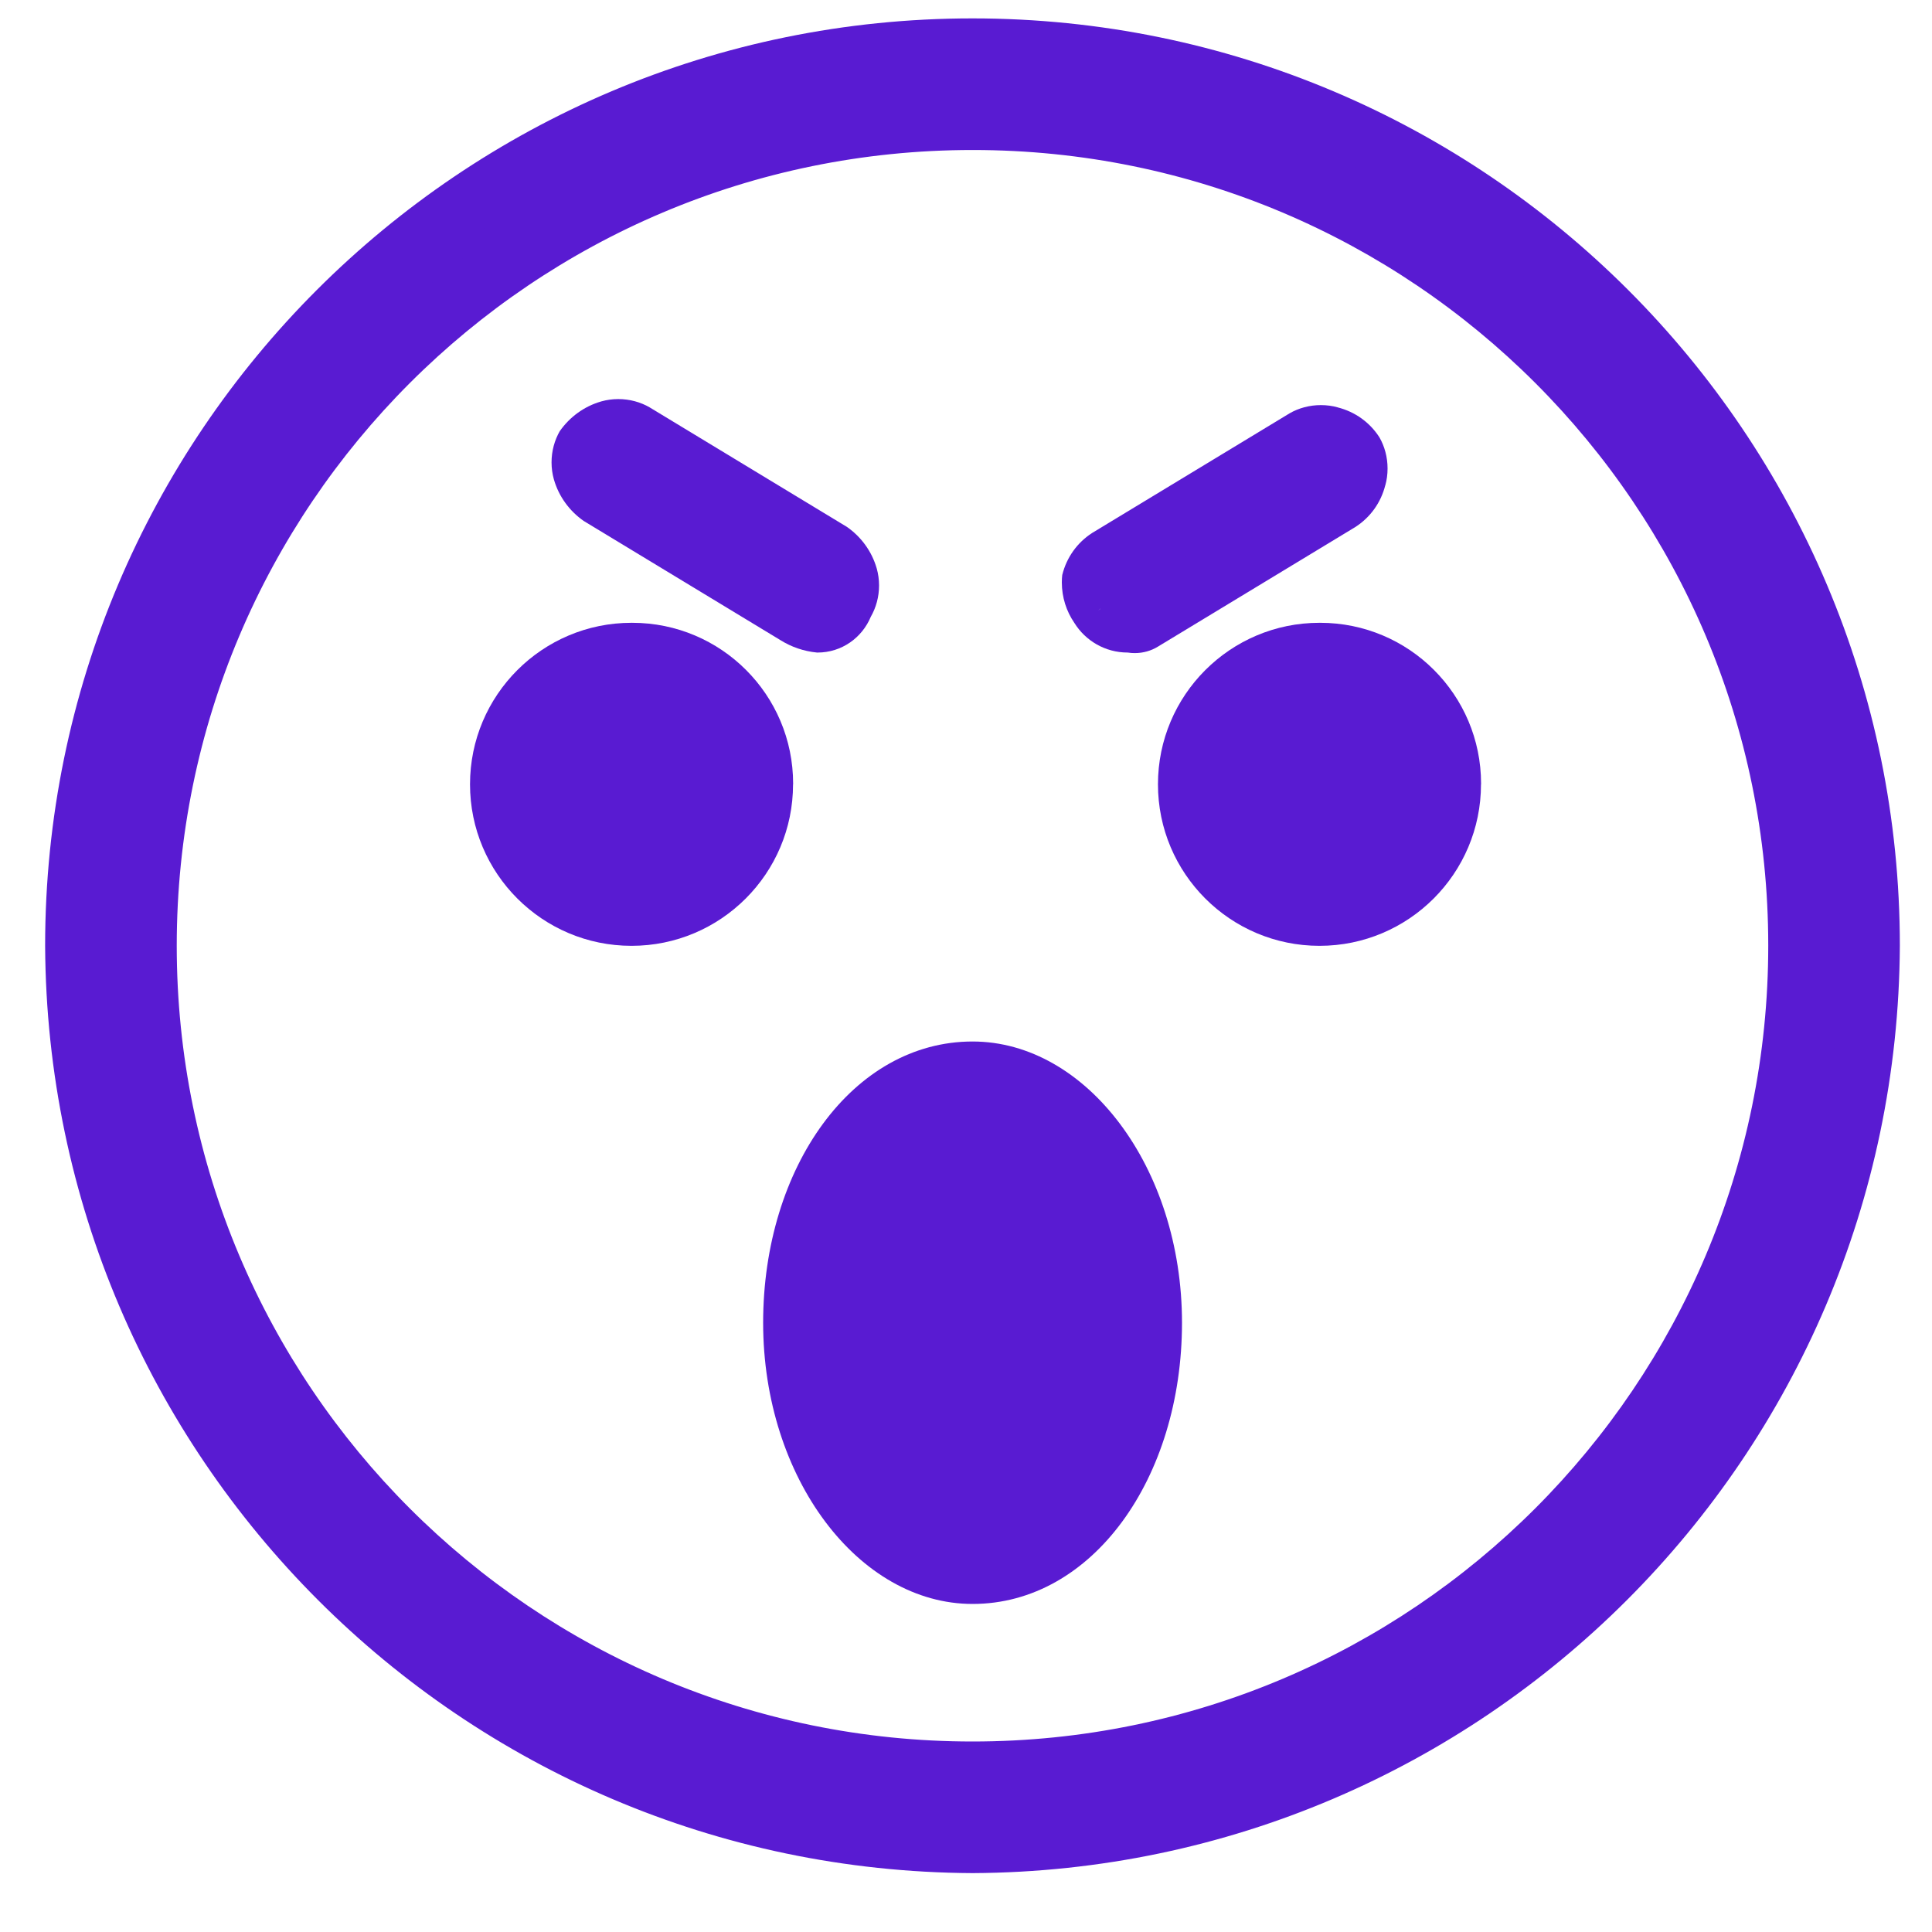
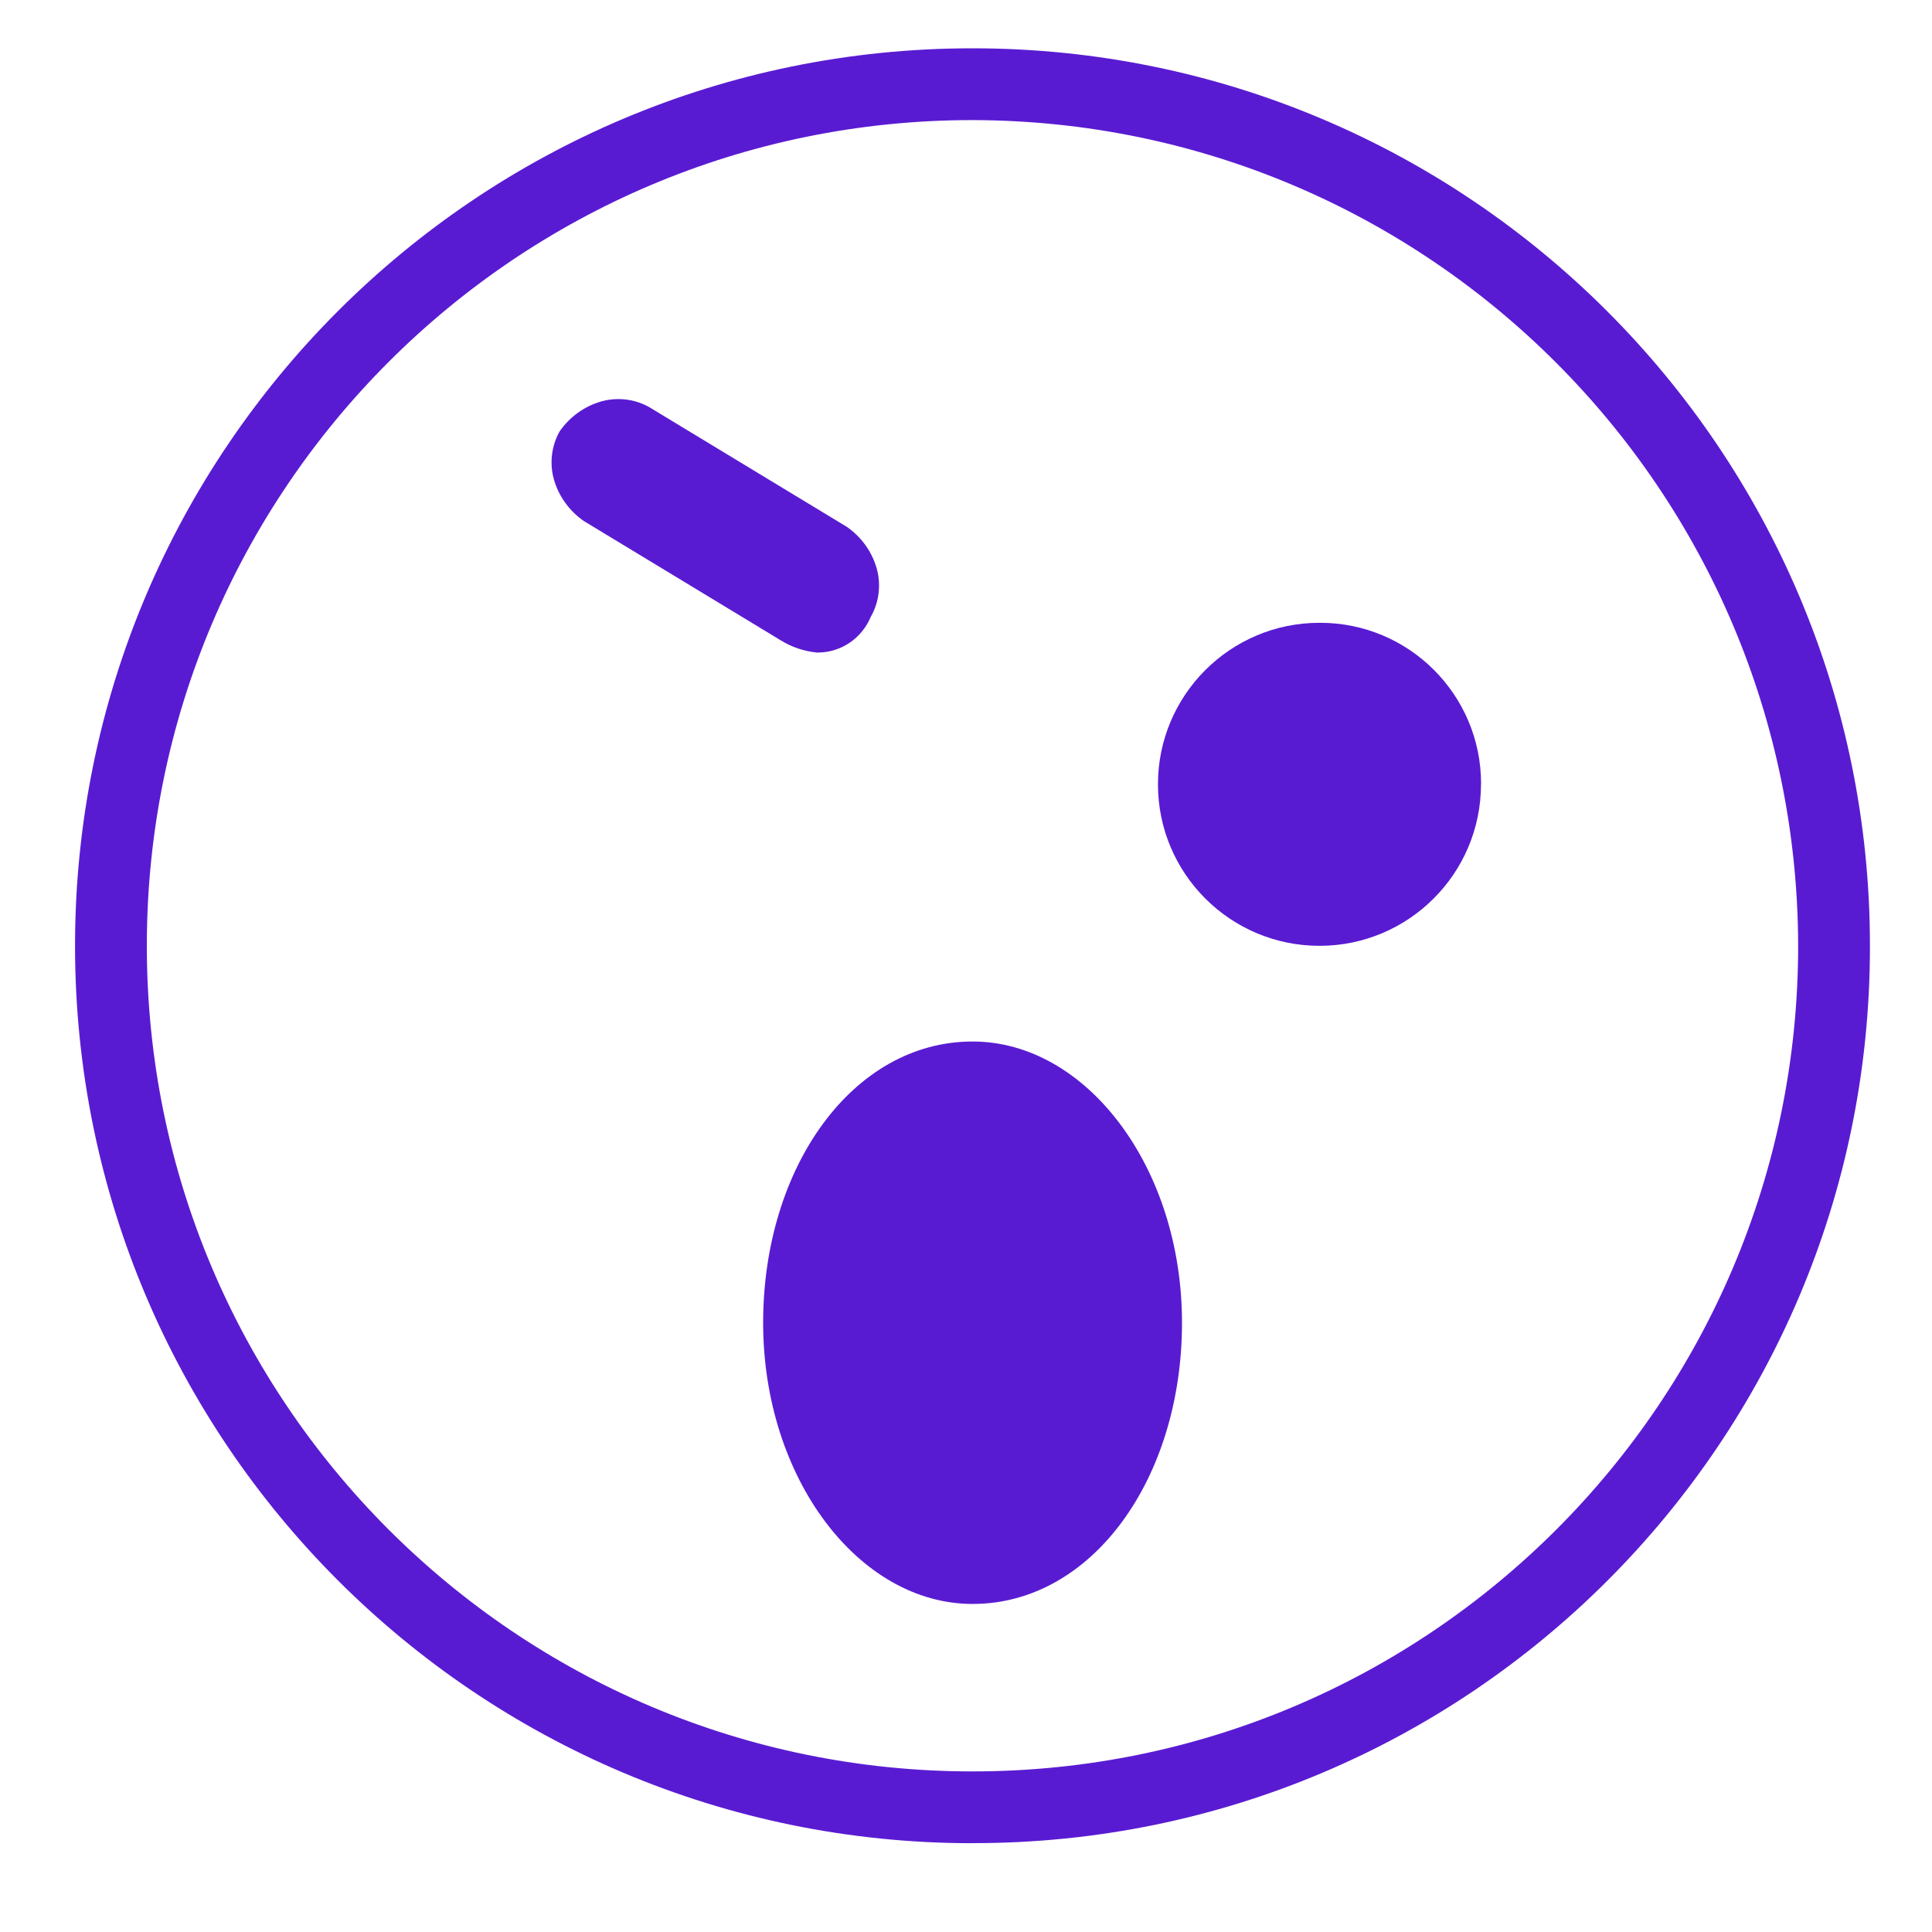
<svg xmlns="http://www.w3.org/2000/svg" width="25" height="25" viewBox="0 0 25 25" fill="none">
  <g clip-path="url(#clip0_2515_1779)">
    <path d="M12.584 1.554C6.683 1.554 1.9 6.337 1.9 12.238C1.9 18.139 6.683 22.922 12.584 22.922C18.485 22.922 23.268 18.139 23.268 12.238C23.256 6.342 18.48 1.566 12.585 1.554H12.584ZM12.584 23.851C6.17 23.851 0.971 18.652 0.971 12.238C0.971 5.824 6.17 0.625 12.584 0.625C18.998 0.625 24.197 5.824 24.197 12.238V12.253C24.197 18.658 19.005 23.85 12.6 23.85C12.595 23.85 12.589 23.85 12.584 23.85H12.585L12.584 23.851Z" fill="#591BD2" />
-     <path d="M12.584 24.238C5.97 24.204 0.618 18.852 0.584 12.241V12.238C0.584 5.611 5.957 0.238 12.584 0.238C19.211 0.238 24.584 5.611 24.584 12.238C24.55 18.852 19.198 24.204 12.587 24.238H12.584ZM12.584 1.012C6.384 1.012 1.358 6.038 1.358 12.238C1.358 18.438 6.384 23.464 12.584 23.464C18.784 23.464 23.81 18.438 23.81 12.238C23.806 6.04 18.782 1.017 12.585 1.012H12.584ZM12.584 23.309C6.47 23.309 1.513 18.352 1.513 12.238C1.513 6.124 6.47 1.167 12.584 1.167C18.698 1.167 23.655 6.124 23.655 12.238C23.655 18.352 18.698 23.309 12.584 23.309ZM12.584 1.941C6.897 1.941 2.287 6.551 2.287 12.238C2.287 17.925 6.897 22.535 12.584 22.535C18.271 22.535 22.881 17.925 22.881 12.238C22.881 12.237 22.881 12.235 22.881 12.233C22.881 6.549 18.273 1.941 12.589 1.941C12.587 1.941 12.586 1.941 12.584 1.941Z" fill="#591BD2" />
-     <path d="M10.262 10.149C10.262 11.303 9.326 12.239 8.172 12.239C7.018 12.239 6.082 11.303 6.082 10.149C6.082 8.995 7.018 8.059 8.172 8.059H8.181C9.331 8.059 10.263 8.991 10.263 10.141V10.15L10.262 10.149Z" fill="#591BD2" />
    <path d="M19.164 10.149C19.164 11.303 18.228 12.239 17.074 12.239C15.92 12.239 14.984 11.303 14.984 10.149C14.984 8.995 15.92 8.059 17.074 8.059H17.083C18.233 8.059 19.165 8.991 19.165 10.141V10.15L19.164 10.149Z" fill="#591BD2" />
    <path d="M15.295 17.116C15.295 19.129 14.134 20.755 12.585 20.755C11.114 20.755 9.875 19.129 9.875 17.116C9.875 15.103 11.036 13.477 12.585 13.477C14.056 13.477 15.295 15.103 15.295 17.116Z" fill="#591BD2" />
    <path d="M10.571 8.058C10.56 8.059 10.548 8.06 10.536 8.06C10.459 8.06 10.39 8.03 10.339 7.98L7.784 6.432C7.69 6.345 7.612 6.243 7.555 6.128L7.552 6.122C7.55 6.107 7.549 6.09 7.549 6.073C7.549 5.976 7.579 5.885 7.63 5.811L7.629 5.813C7.716 5.719 7.818 5.641 7.933 5.584L7.939 5.581C7.954 5.579 7.971 5.578 7.988 5.578C8.085 5.578 8.176 5.608 8.25 5.659L8.248 5.658L10.803 7.206C10.897 7.293 10.975 7.395 11.032 7.51L11.035 7.516C11.037 7.531 11.038 7.548 11.038 7.565C11.038 7.662 11.008 7.753 10.957 7.827L10.958 7.825C10.886 7.964 10.743 8.057 10.579 8.057C10.576 8.057 10.574 8.058 10.571 8.058Z" fill="#591BD2" />
    <path d="M10.572 8.444C10.398 8.427 10.24 8.371 10.103 8.286L10.108 8.289L7.553 6.741C7.368 6.612 7.231 6.424 7.168 6.206L7.166 6.199C7.148 6.134 7.137 6.06 7.137 5.984C7.137 5.835 7.176 5.696 7.245 5.576L7.243 5.58C7.372 5.395 7.56 5.258 7.778 5.195L7.785 5.193C7.85 5.175 7.924 5.164 8 5.164C8.149 5.164 8.288 5.203 8.408 5.272L8.404 5.27L10.959 6.818C11.144 6.947 11.281 7.135 11.344 7.353L11.346 7.36C11.364 7.425 11.375 7.499 11.375 7.575C11.375 7.724 11.336 7.863 11.267 7.983L11.269 7.979C11.155 8.254 10.89 8.444 10.579 8.444C10.576 8.444 10.574 8.444 10.571 8.444H10.572ZM8.095 6.044H8.018V6.121L10.573 7.669L10.65 7.592L8.095 6.044Z" fill="#591BD2" />
-     <path d="M14.596 8.058C14.594 8.058 14.591 8.058 14.588 8.058C14.423 8.058 14.281 7.965 14.21 7.828L14.209 7.826C14.159 7.753 14.129 7.663 14.129 7.565C14.129 7.548 14.13 7.531 14.132 7.514V7.516C14.155 7.378 14.242 7.265 14.362 7.207L14.364 7.206L16.919 5.658C16.992 5.608 17.082 5.578 17.18 5.578C17.197 5.578 17.214 5.579 17.231 5.581H17.229C17.367 5.604 17.48 5.691 17.538 5.811L17.539 5.813C17.589 5.886 17.619 5.976 17.619 6.074C17.619 6.091 17.618 6.108 17.616 6.125V6.123C17.593 6.261 17.506 6.374 17.386 6.432L17.384 6.433L14.829 7.981C14.778 8.03 14.708 8.061 14.632 8.061C14.62 8.061 14.607 8.06 14.596 8.059H14.597L14.596 8.058Z" fill="#591BD2" />
-     <path d="M14.596 8.444H14.592C14.301 8.444 14.045 8.291 13.902 8.06L13.9 8.057C13.8 7.911 13.74 7.73 13.74 7.536C13.74 7.501 13.742 7.467 13.746 7.434V7.438C13.803 7.209 13.942 7.02 14.13 6.898L14.133 6.896L16.688 5.348C16.804 5.281 16.944 5.242 17.092 5.242C17.169 5.242 17.243 5.252 17.313 5.272L17.307 5.271C17.536 5.328 17.725 5.467 17.847 5.655L17.849 5.658C17.916 5.774 17.955 5.914 17.955 6.062C17.955 6.139 17.945 6.213 17.925 6.283L17.926 6.277C17.869 6.506 17.73 6.695 17.542 6.817L17.539 6.819L14.984 8.367C14.898 8.42 14.795 8.451 14.684 8.451C14.653 8.451 14.623 8.449 14.594 8.444H14.597H14.596ZM14.518 7.67L17.15 6.199L17.537 5.889L17.227 6.121L16.917 5.734L17.149 6.044L14.594 7.592L14.207 7.902L14.518 7.67Z" fill="#591BD2" />
  </g>
  <defs>
    <clipPath id="clip0_2515_1779">
      <rect width="24" height="24" fill="white" transform="translate(0.584 0.238)" />
    </clipPath>
  </defs>
</svg>